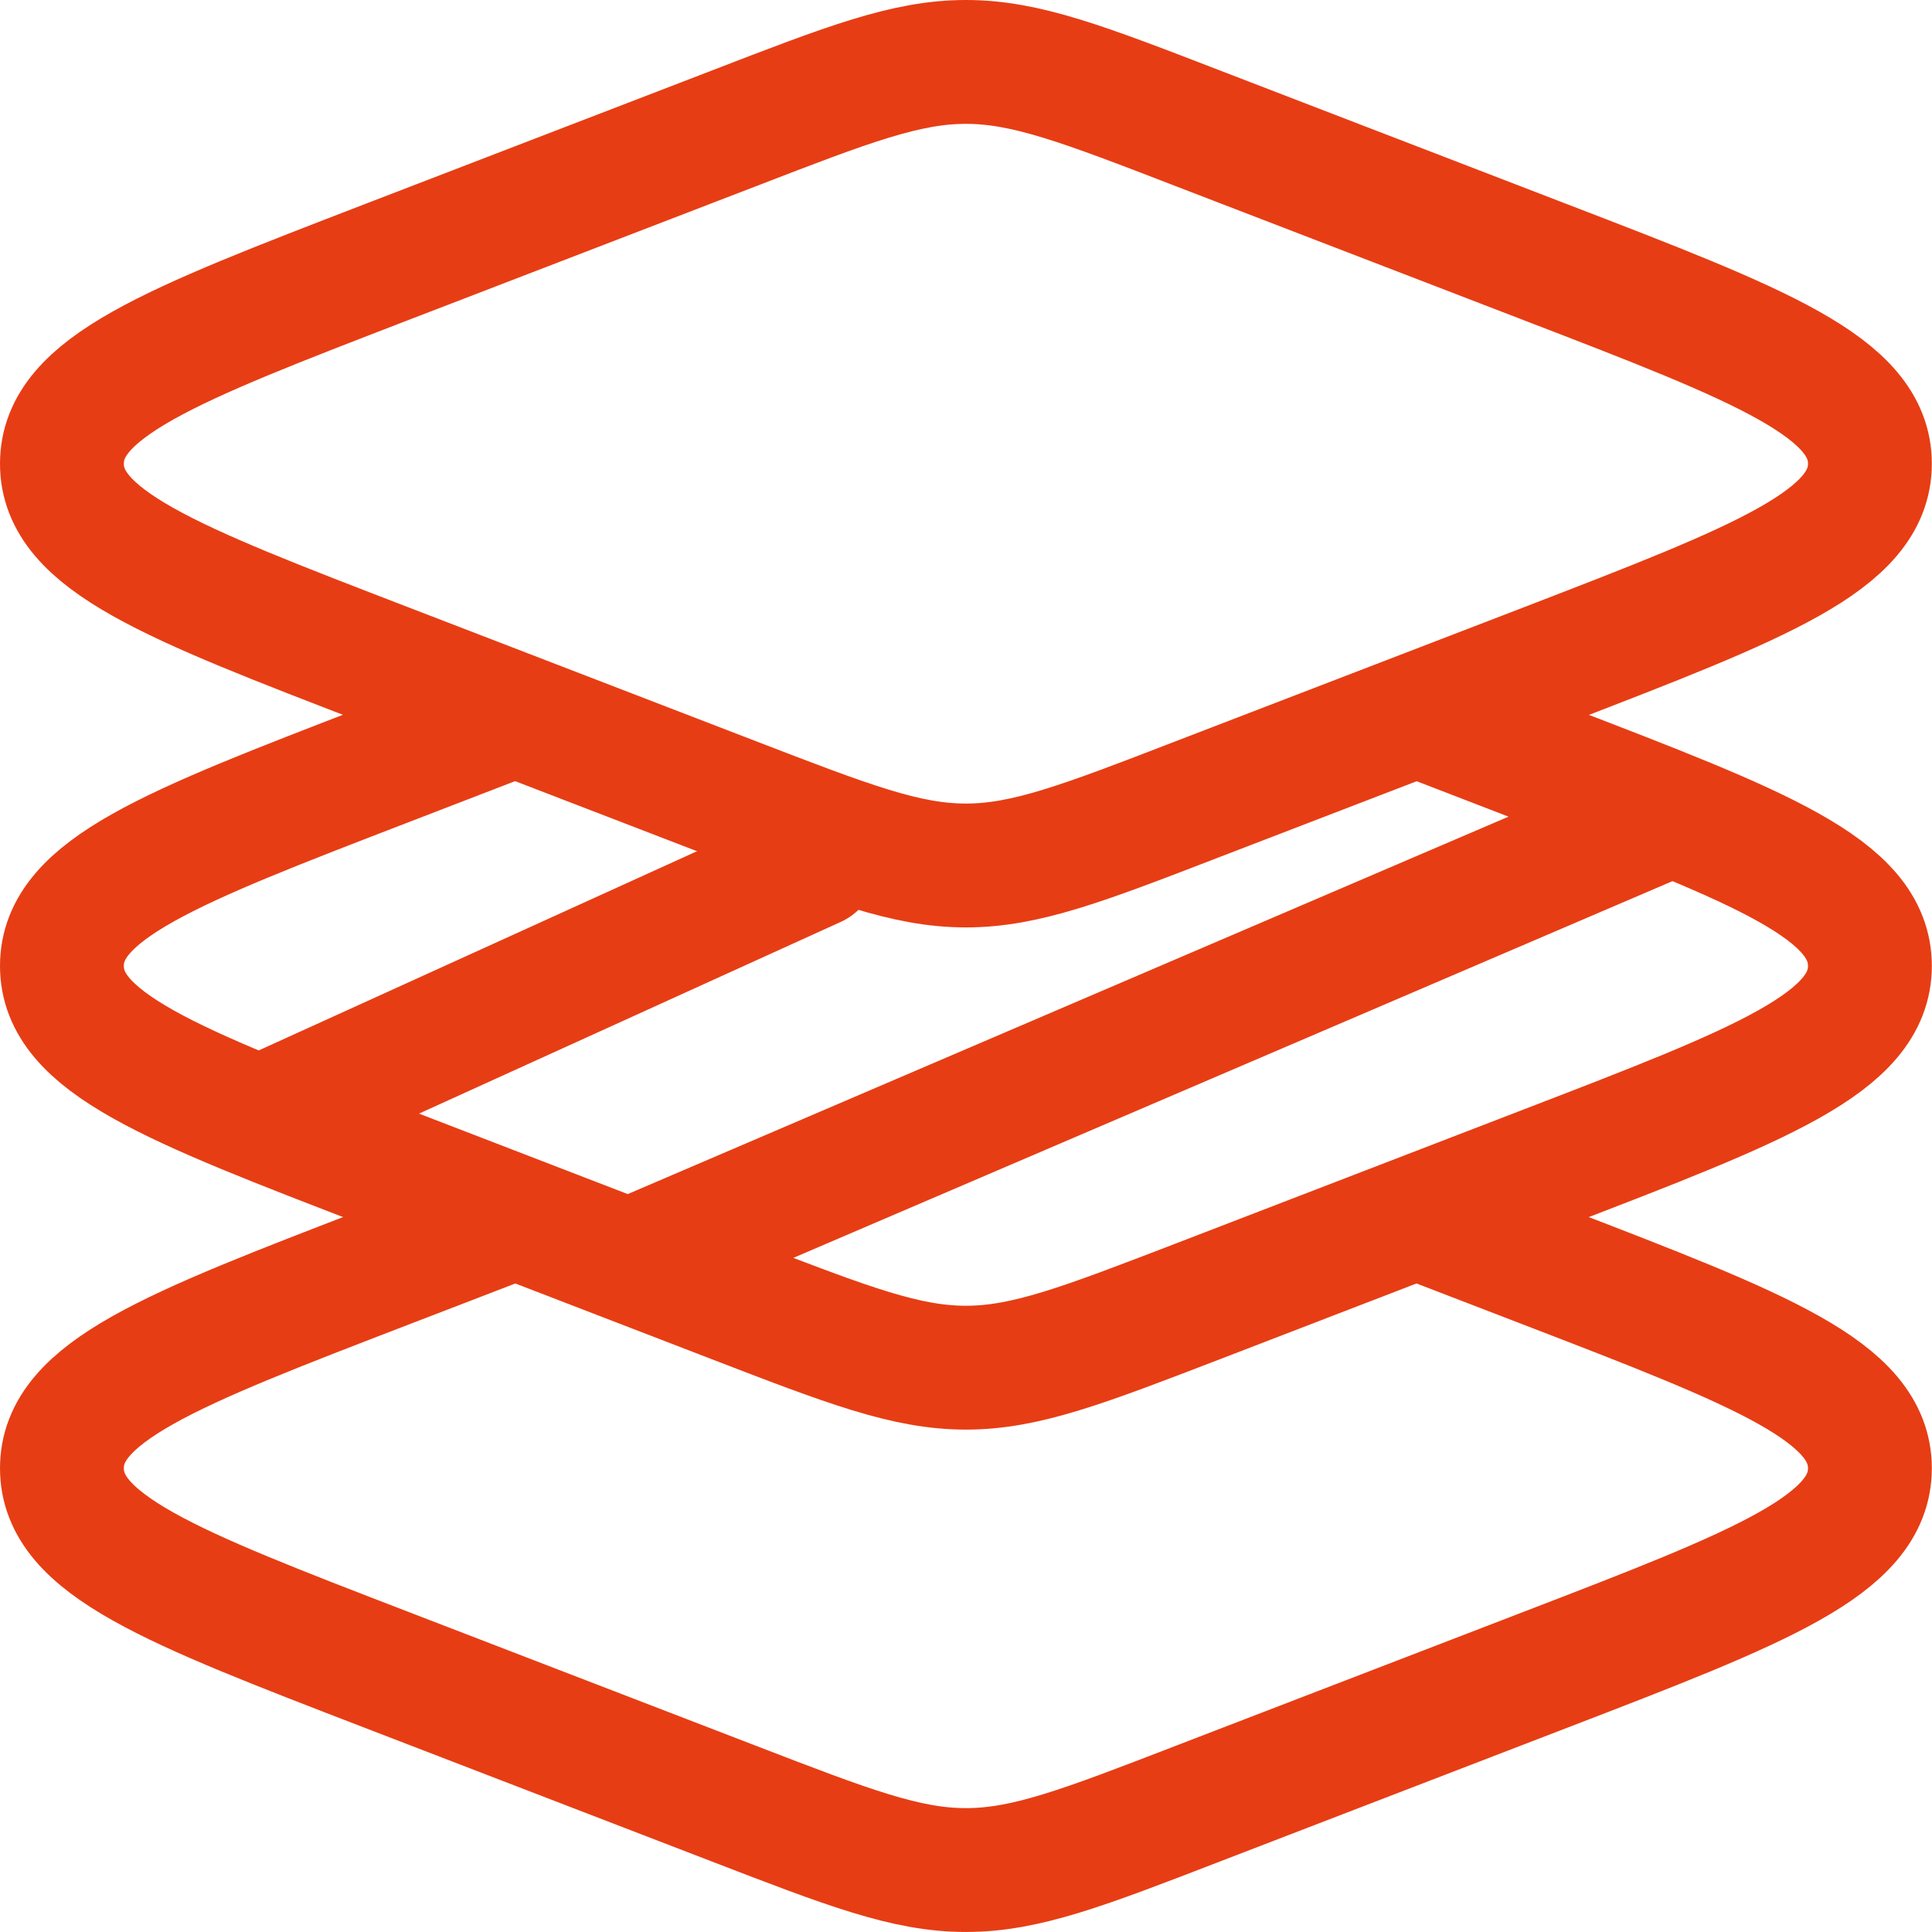
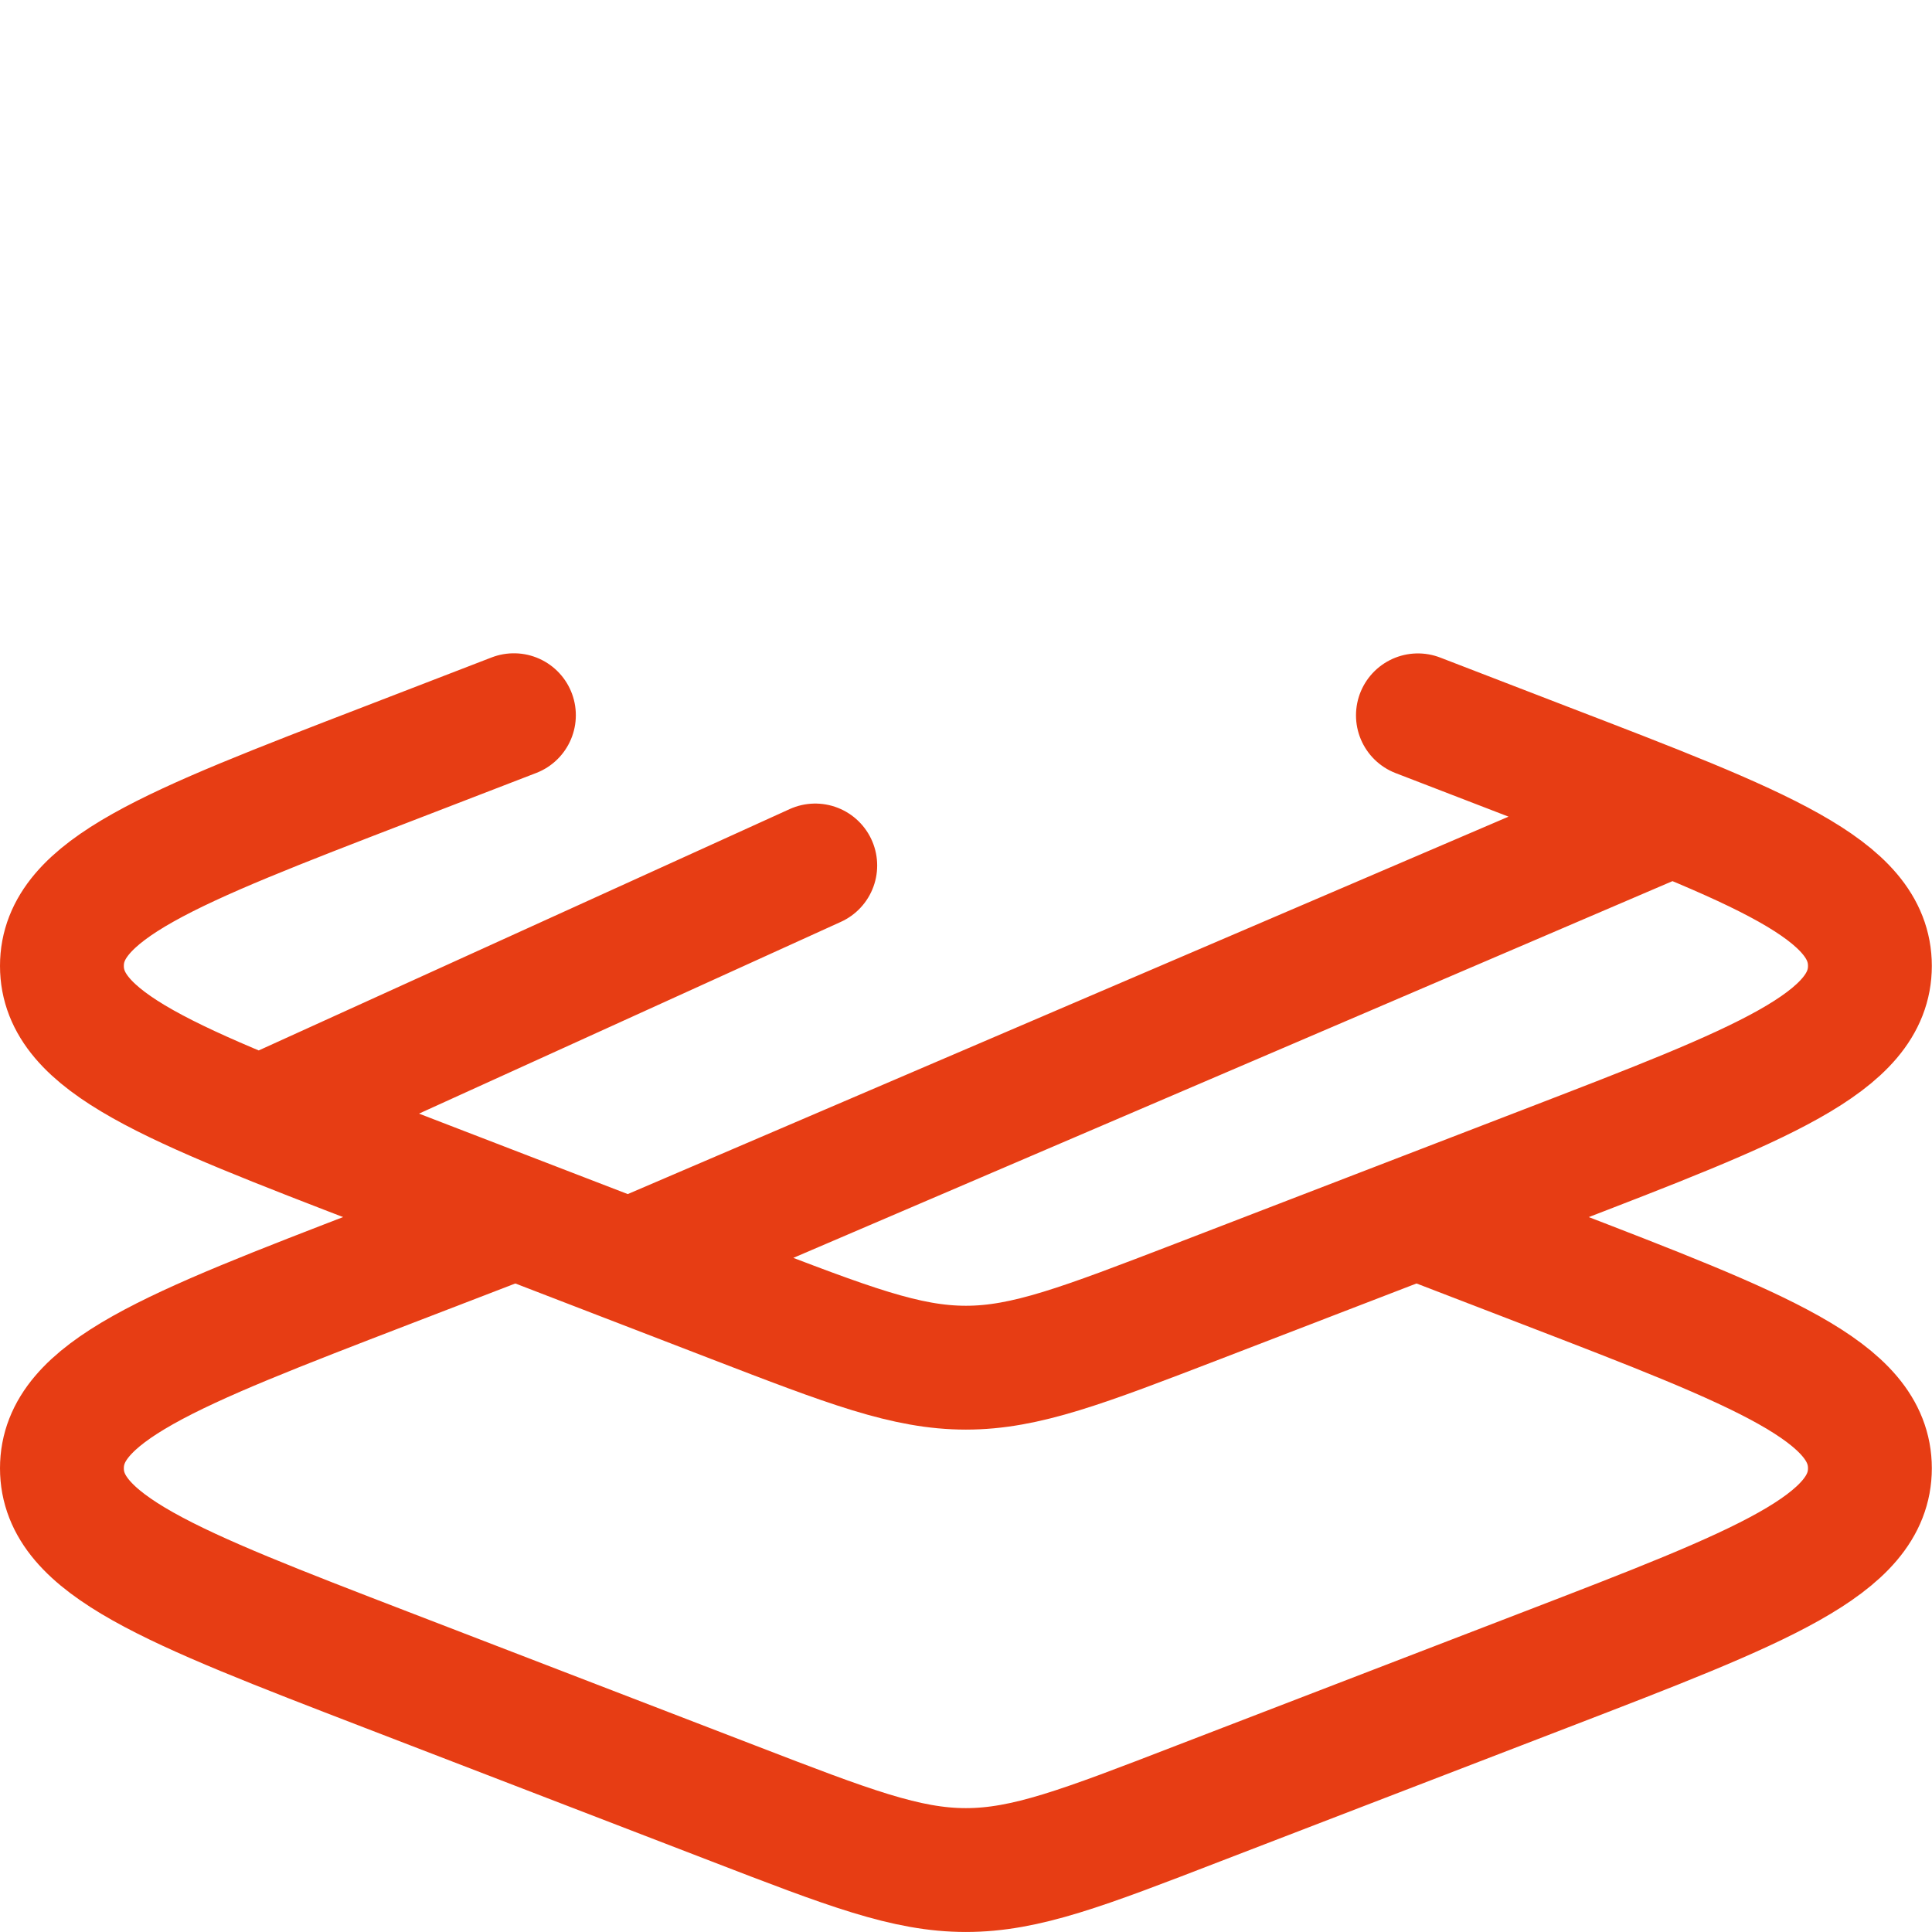
<svg xmlns="http://www.w3.org/2000/svg" width="78" height="78" fill="none">
-   <path d="M62.395 10.586L48.385 5.19c-4.656-1.798-6.981-2.69-9.388-2.69-2.409 0-4.733.892-9.384 2.689l-14.019 5.397C6.864 13.952 2.5 15.631 2.5 18.721s4.363 4.773 13.098 8.134l14.011 5.398c4.651 1.792 6.975 2.689 9.388 2.689 2.404 0 4.732-.893 9.383-2.689l14.015-5.393c8.735-3.37 13.098-5.053 13.098-8.14 0-3.085-4.363-4.772-13.098-8.134z" stroke="#E73D14" stroke-width="5" stroke-linecap="round" stroke-linejoin="round" />
  <path d="M57.245 28.88l5.15 1.986c8.74 3.358 13.098 5.037 13.098 8.13 0 3.095-4.363 4.774-13.098 8.136l-14.015 5.4c-4.65 1.788-6.974 2.685-9.383 2.685-2.409 0-4.737-.893-9.388-2.685l-14.01-5.401C6.862 43.77 2.5 42.087 2.5 38.997s4.363-4.77 13.098-8.135l5.15-1.987m46.635 4.039L25.858 50.708M10.61 45.08l22.304-10.138" stroke="#E73D14" stroke-width="5" stroke-linecap="round" stroke-linejoin="round" />
  <path d="M57.793 49.371l4.602 1.772c8.74 3.366 13.098 5.045 13.098 8.135s-4.363 4.773-13.098 8.135L48.38 72.81c-4.65 1.797-6.974 2.689-9.383 2.689-2.409 0-4.737-.896-9.388-2.689l-14.01-5.397C6.862 64.047 2.5 62.368 2.5 59.278s4.363-4.773 13.098-8.135l4.603-1.772" stroke="#E73D14" stroke-width="5" stroke-linecap="round" stroke-linejoin="round" />
</svg>